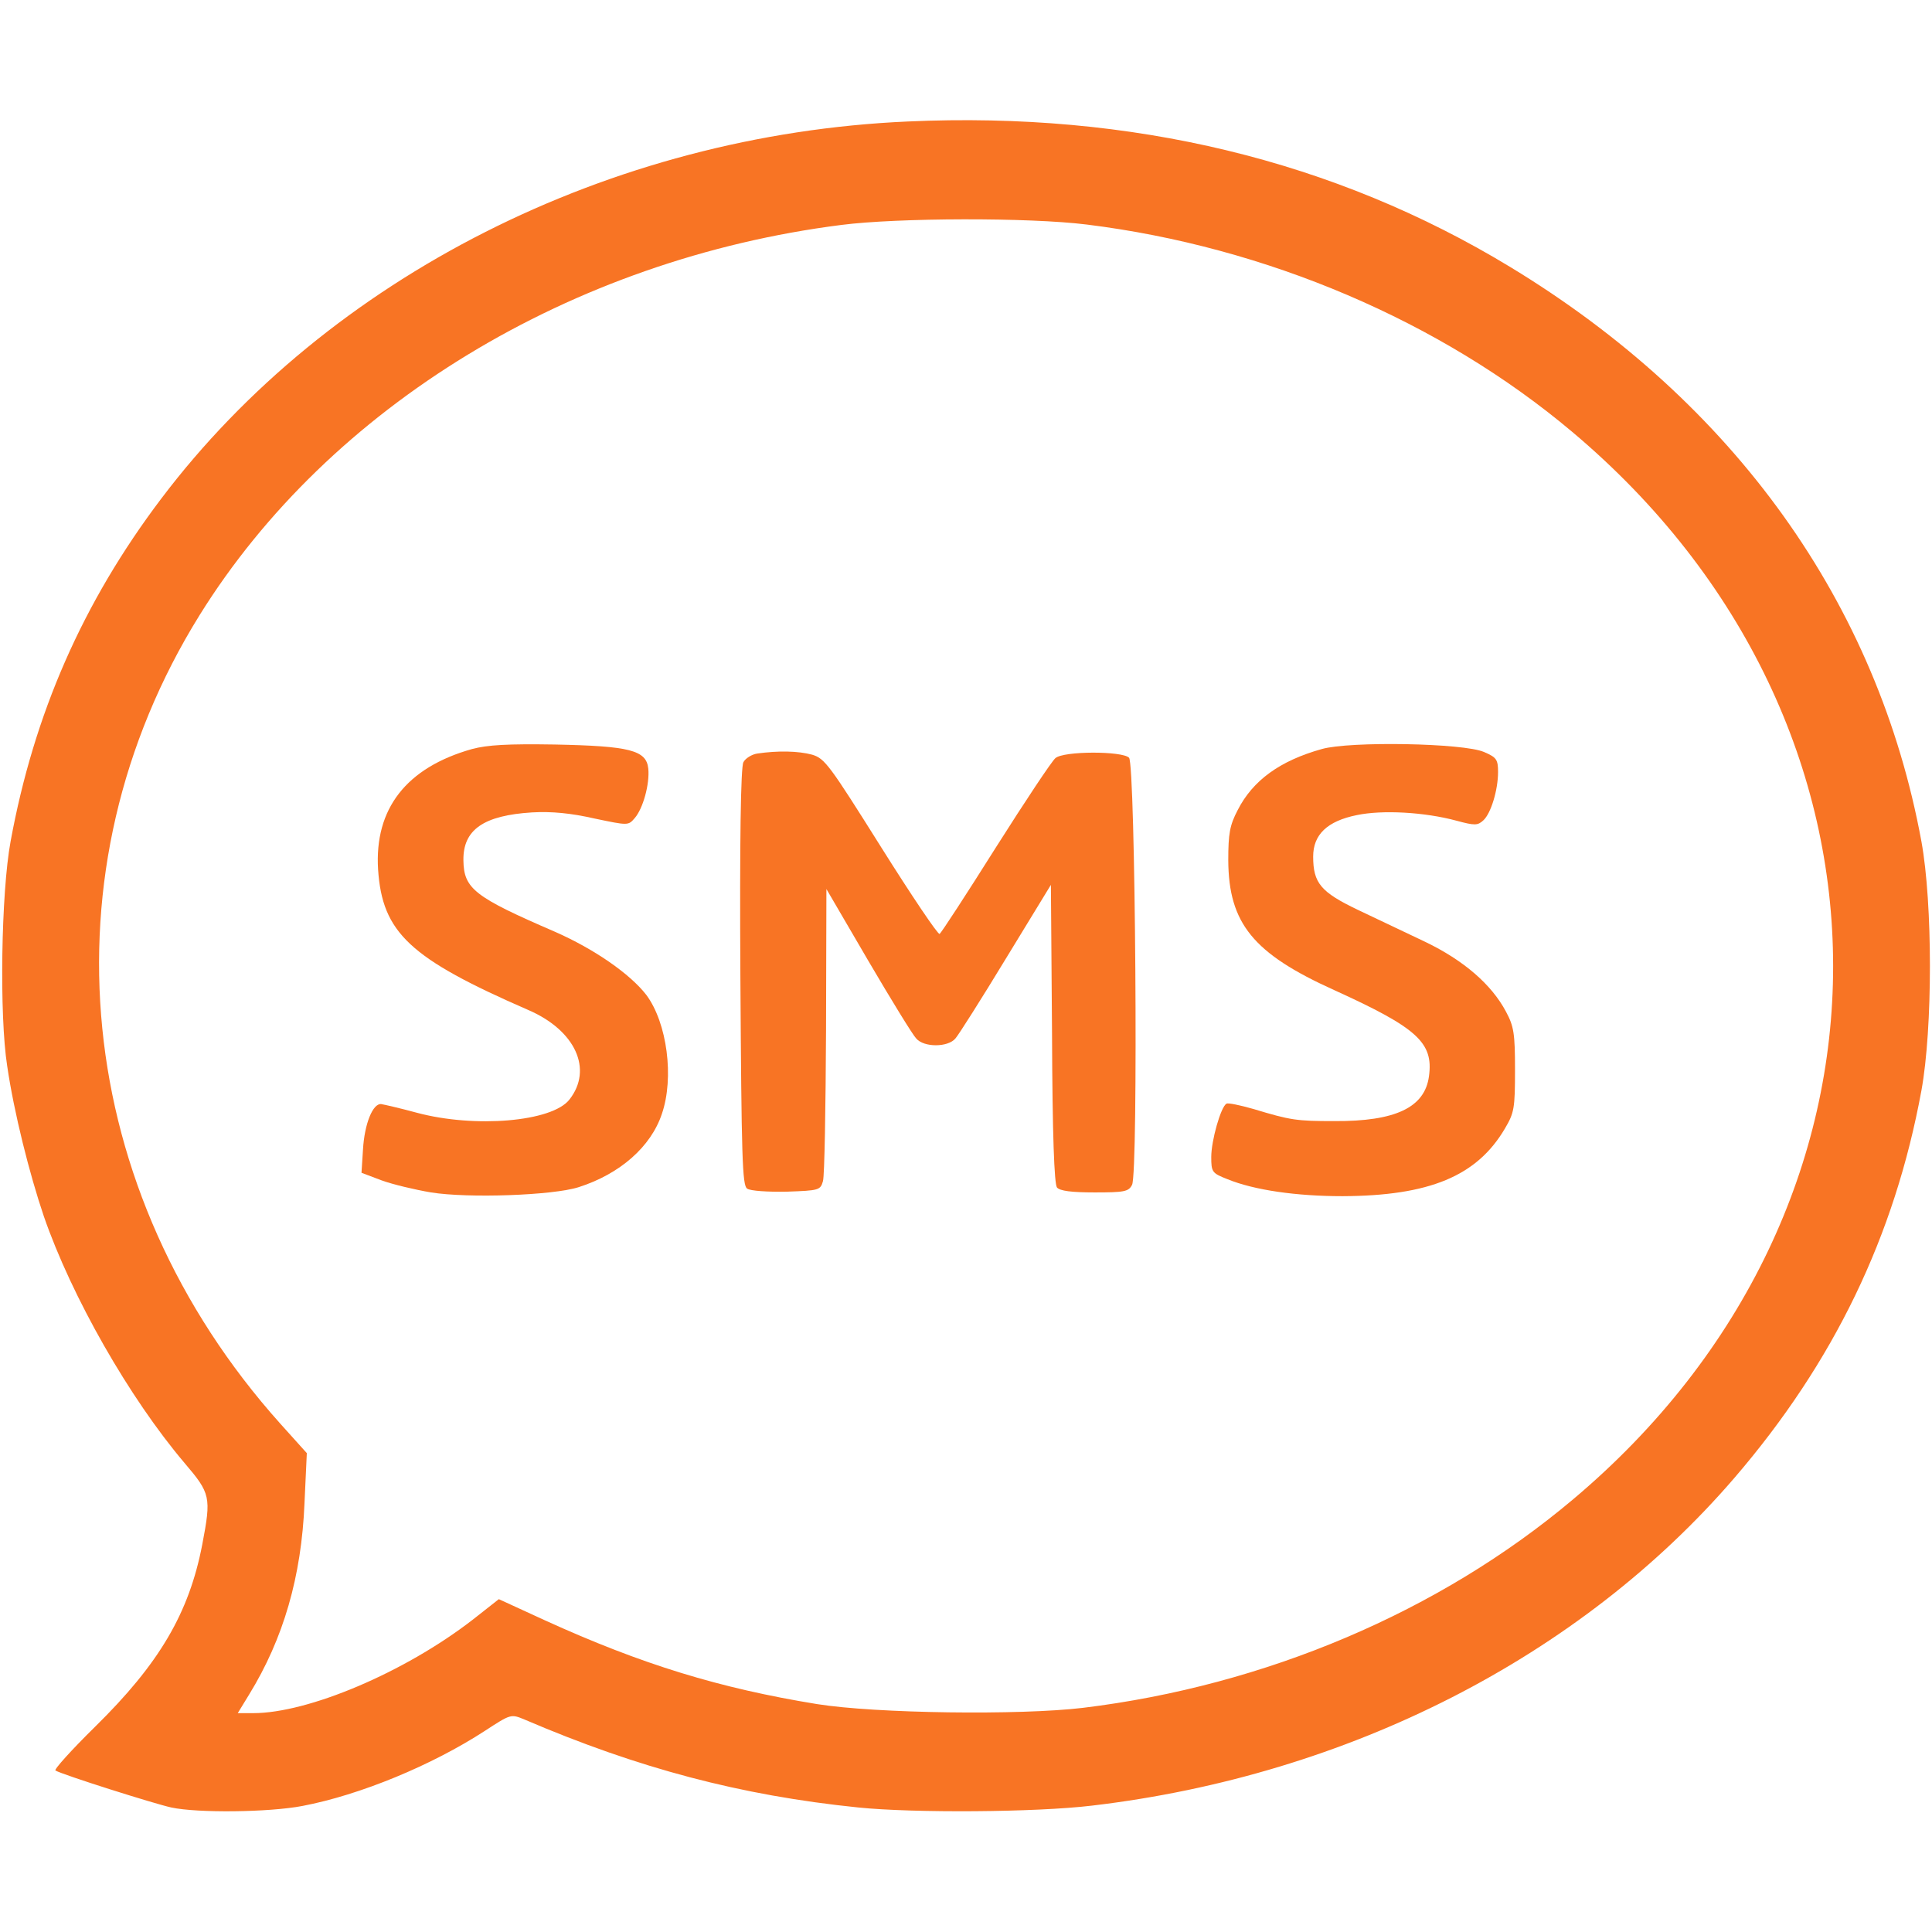
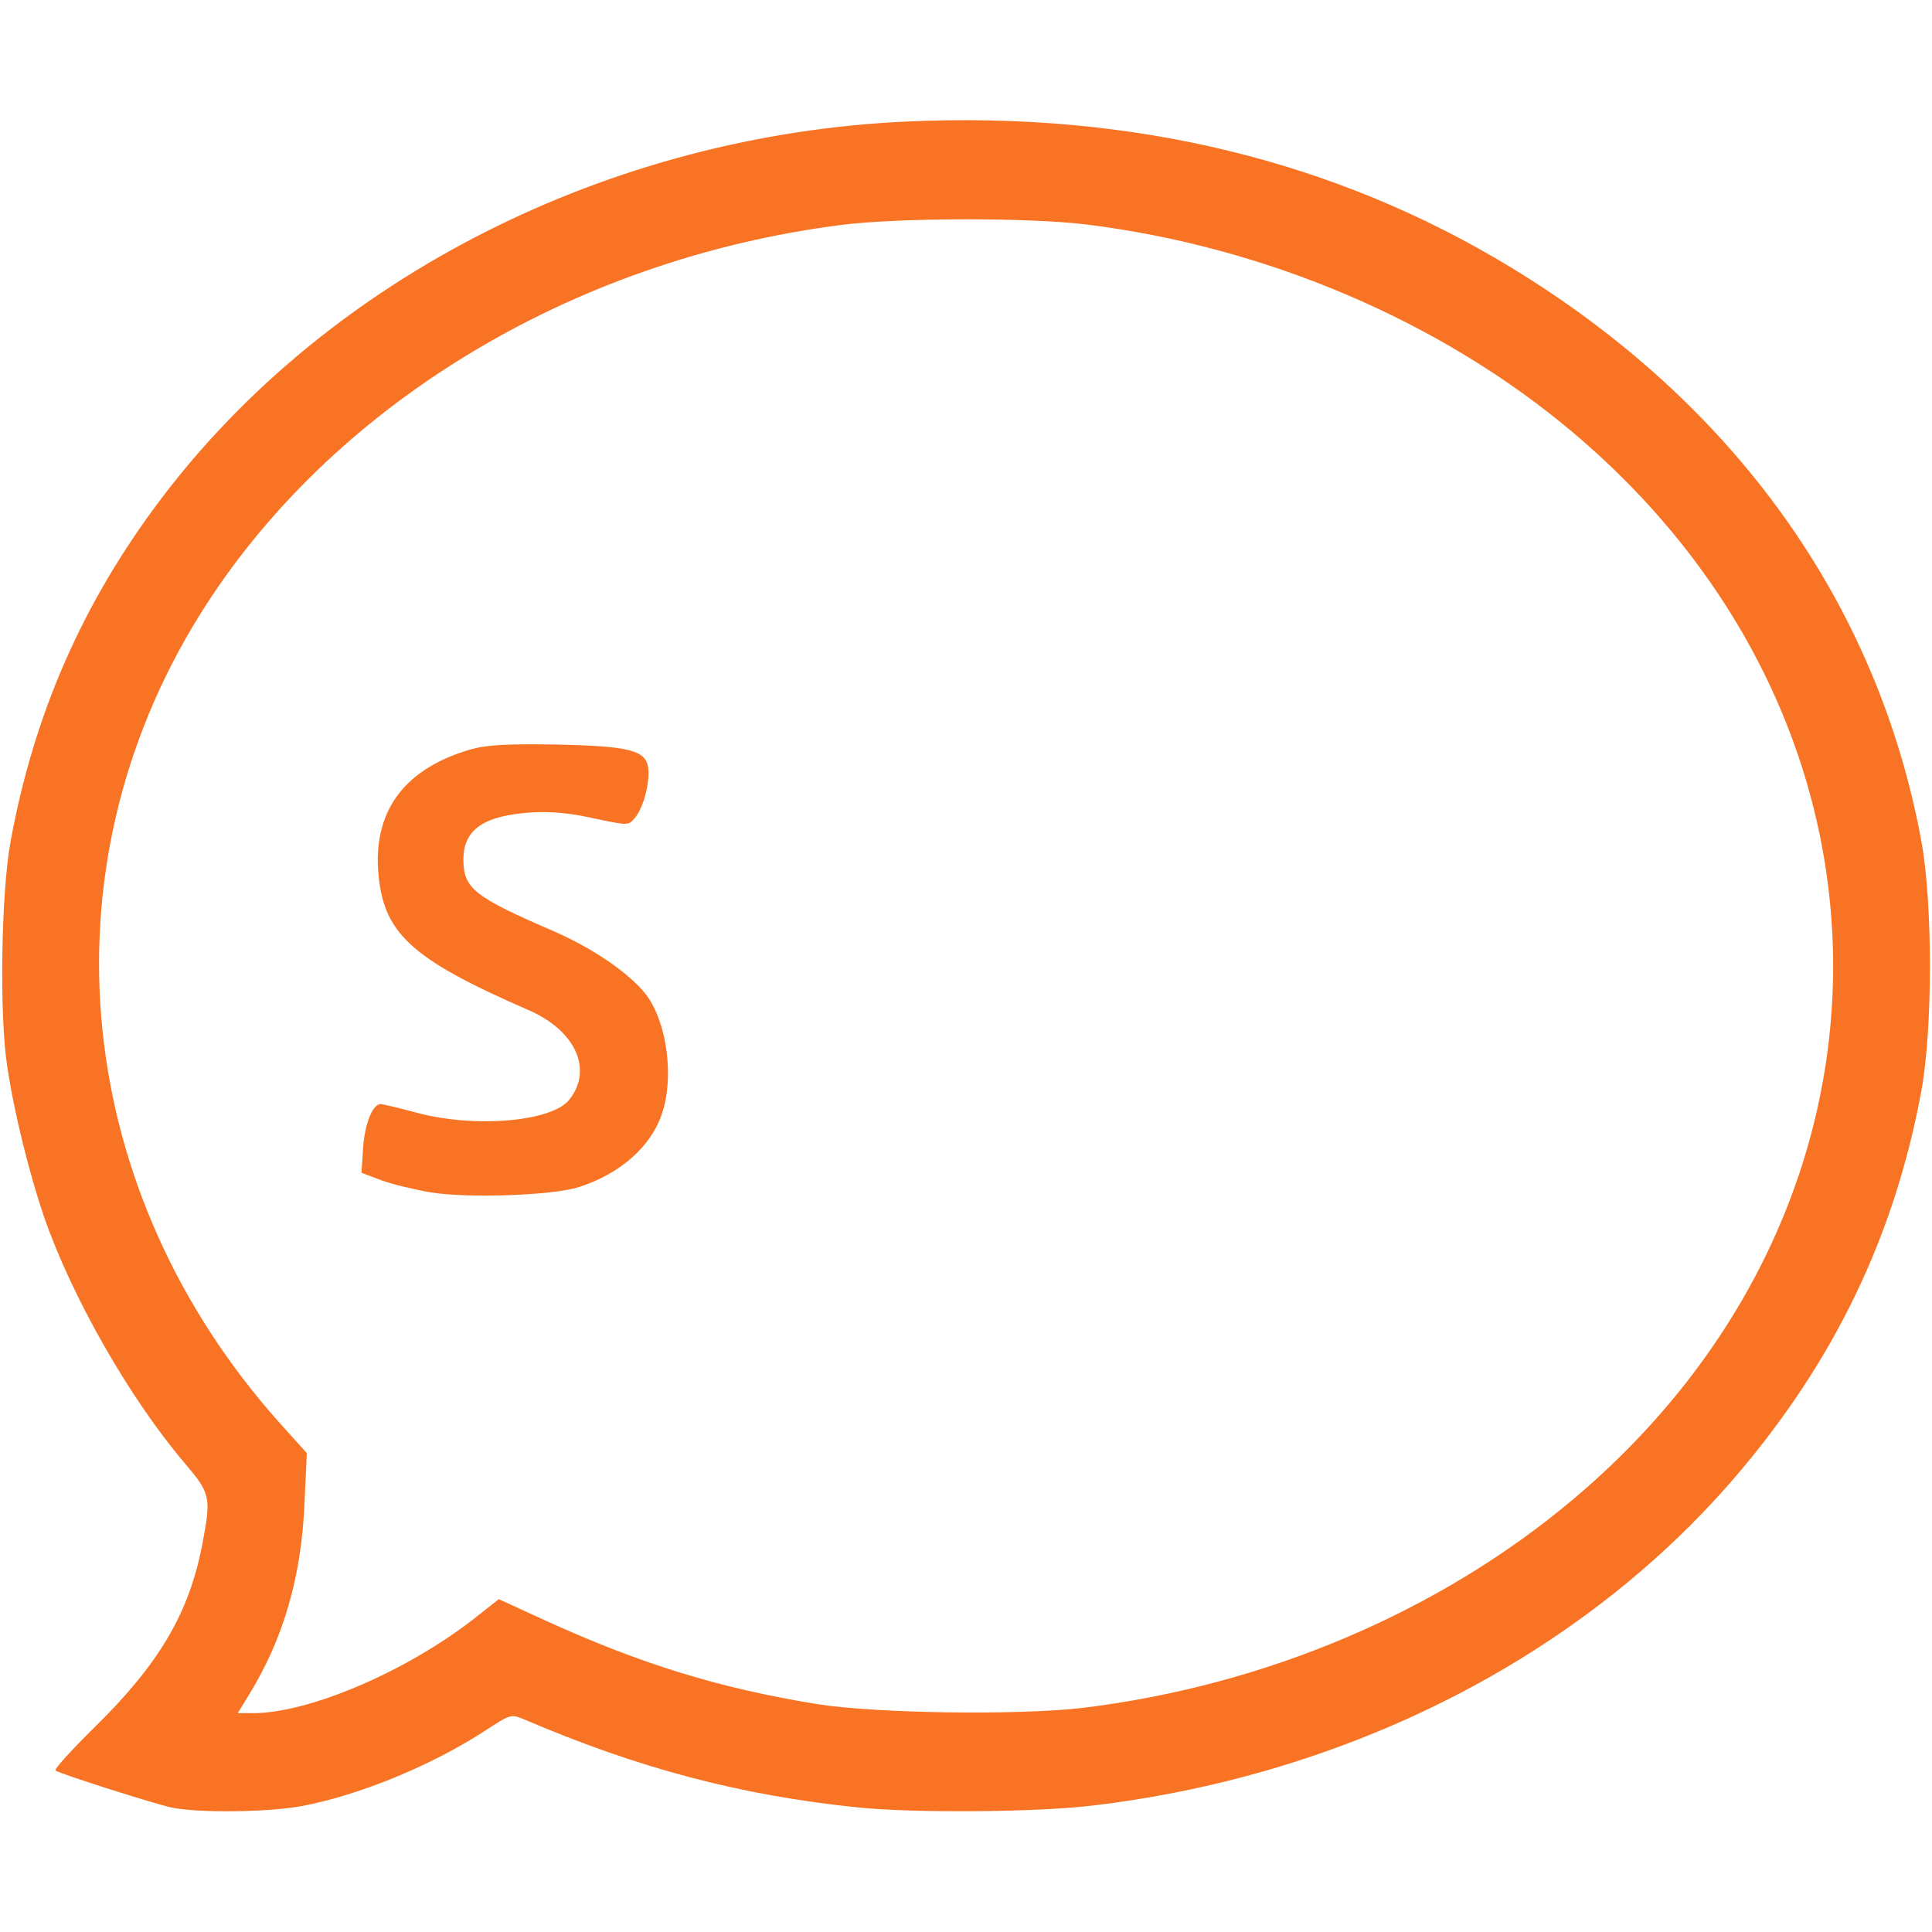
<svg xmlns="http://www.w3.org/2000/svg" width="36" height="36" viewBox="0 0 36 36" fill="none">
  <path d="M16.91 2.264C11.363 2.51 6.124 5.161 3.002 9.295C1.54 11.229 0.633 13.303 0.197 15.68C0.021 16.636 -0.014 18.921 0.134 19.863C0.26 20.728 0.549 21.874 0.816 22.662C1.336 24.166 2.412 26.051 3.438 27.26C3.924 27.83 3.938 27.893 3.769 28.779C3.523 30.059 2.967 31.001 1.772 32.175C1.329 32.611 0.999 32.977 1.034 32.991C1.16 33.068 2.869 33.609 3.192 33.68C3.684 33.785 5.006 33.771 5.632 33.652C6.708 33.448 8.051 32.892 9.035 32.252C9.52 31.936 9.52 31.936 9.774 32.041C11.89 32.948 13.795 33.455 15.996 33.68C17.03 33.785 19.301 33.771 20.349 33.645C25.123 33.082 29.447 30.874 32.316 27.541C34.172 25.383 35.304 23.034 35.803 20.32C36.014 19.16 36.014 16.84 35.803 15.68C34.988 11.243 32.316 7.509 28.146 4.978C24.87 2.988 21.087 2.074 16.91 2.264ZM20.25 4.184C23.59 4.598 26.845 5.984 29.292 8.044C35.775 13.493 35.782 22.507 29.299 27.949C26.824 30.03 23.583 31.409 20.18 31.823C19.006 31.964 16.32 31.929 15.223 31.753C13.409 31.458 11.96 31.015 10.153 30.192L9.295 29.798L8.803 30.185C7.538 31.163 5.745 31.922 4.718 31.922H4.43L4.641 31.577C5.281 30.537 5.618 29.377 5.674 28.006L5.717 27.077L5.224 26.529C1.35 22.205 0.752 16.235 3.72 11.461C6.138 7.573 10.645 4.83 15.68 4.191C16.727 4.057 19.174 4.05 20.25 4.184Z" fill="#F87424" />
  <path d="M8.796 13.957C7.573 14.302 6.975 15.068 7.045 16.2C7.123 17.381 7.636 17.859 9.851 18.823C10.723 19.202 11.053 19.927 10.61 20.489C10.287 20.904 8.845 21.023 7.77 20.735C7.46 20.651 7.158 20.581 7.102 20.573C6.947 20.559 6.792 20.939 6.764 21.417L6.736 21.853L7.109 21.994C7.32 22.071 7.735 22.169 8.03 22.219C8.726 22.331 10.308 22.275 10.786 22.12C11.553 21.874 12.129 21.368 12.333 20.756C12.565 20.081 12.431 19.062 12.045 18.541C11.742 18.148 11.074 17.684 10.336 17.36C8.838 16.713 8.642 16.559 8.635 16.031C8.627 15.462 9.007 15.194 9.914 15.138C10.28 15.117 10.638 15.152 11.074 15.251C11.707 15.384 11.707 15.384 11.827 15.244C11.981 15.068 12.108 14.611 12.08 14.323C12.045 13.978 11.735 13.901 10.336 13.873C9.464 13.859 9.085 13.88 8.796 13.957Z" fill="#F87424" />
-   <path d="M24.631 13.957C23.85 14.175 23.344 14.541 23.062 15.096C22.915 15.377 22.887 15.532 22.887 16.031C22.894 17.206 23.351 17.768 24.863 18.45C26.409 19.153 26.712 19.427 26.627 20.053C26.55 20.637 26.002 20.897 24.863 20.89C24.166 20.89 24.054 20.876 23.358 20.665C23.112 20.595 22.88 20.545 22.852 20.566C22.746 20.63 22.57 21.256 22.57 21.558C22.57 21.839 22.584 21.86 22.873 21.973C23.372 22.177 24.159 22.289 25.017 22.289C26.634 22.282 27.52 21.916 28.041 21.03C28.216 20.735 28.23 20.651 28.23 19.934C28.23 19.259 28.209 19.125 28.062 18.851C27.794 18.345 27.274 17.895 26.557 17.55C26.198 17.381 25.636 17.114 25.298 16.952C24.609 16.622 24.469 16.453 24.469 15.961C24.469 15.553 24.729 15.3 25.284 15.188C25.756 15.089 26.543 15.131 27.141 15.293C27.478 15.384 27.534 15.384 27.64 15.286C27.78 15.159 27.914 14.723 27.914 14.386C27.914 14.154 27.886 14.112 27.654 14.013C27.274 13.845 25.151 13.809 24.631 13.957Z" fill="#F87424" />
-   <path d="M14.112 14.041C14.007 14.056 13.887 14.133 13.852 14.203C13.803 14.294 13.781 15.666 13.796 18.211C13.817 21.565 13.831 22.092 13.922 22.148C13.978 22.191 14.309 22.212 14.66 22.205C15.265 22.184 15.286 22.177 15.335 22.008C15.364 21.909 15.385 20.644 15.392 19.202L15.399 16.566L16.179 17.902C16.608 18.633 17.009 19.287 17.072 19.35C17.213 19.519 17.663 19.519 17.803 19.35C17.86 19.287 18.288 18.612 18.745 17.859L19.582 16.488L19.603 19.259C19.61 21.164 19.645 22.057 19.695 22.127C19.751 22.191 19.962 22.219 20.398 22.219C20.946 22.219 21.031 22.205 21.094 22.078C21.213 21.86 21.157 14.238 21.038 14.119C20.911 13.992 19.821 13.992 19.667 14.126C19.603 14.175 19.104 14.927 18.556 15.792C18.007 16.664 17.536 17.388 17.508 17.402C17.48 17.423 16.988 16.692 16.418 15.785C15.455 14.252 15.37 14.133 15.132 14.062C14.871 13.992 14.492 13.985 14.112 14.041Z" fill="#F87424" />
</svg>